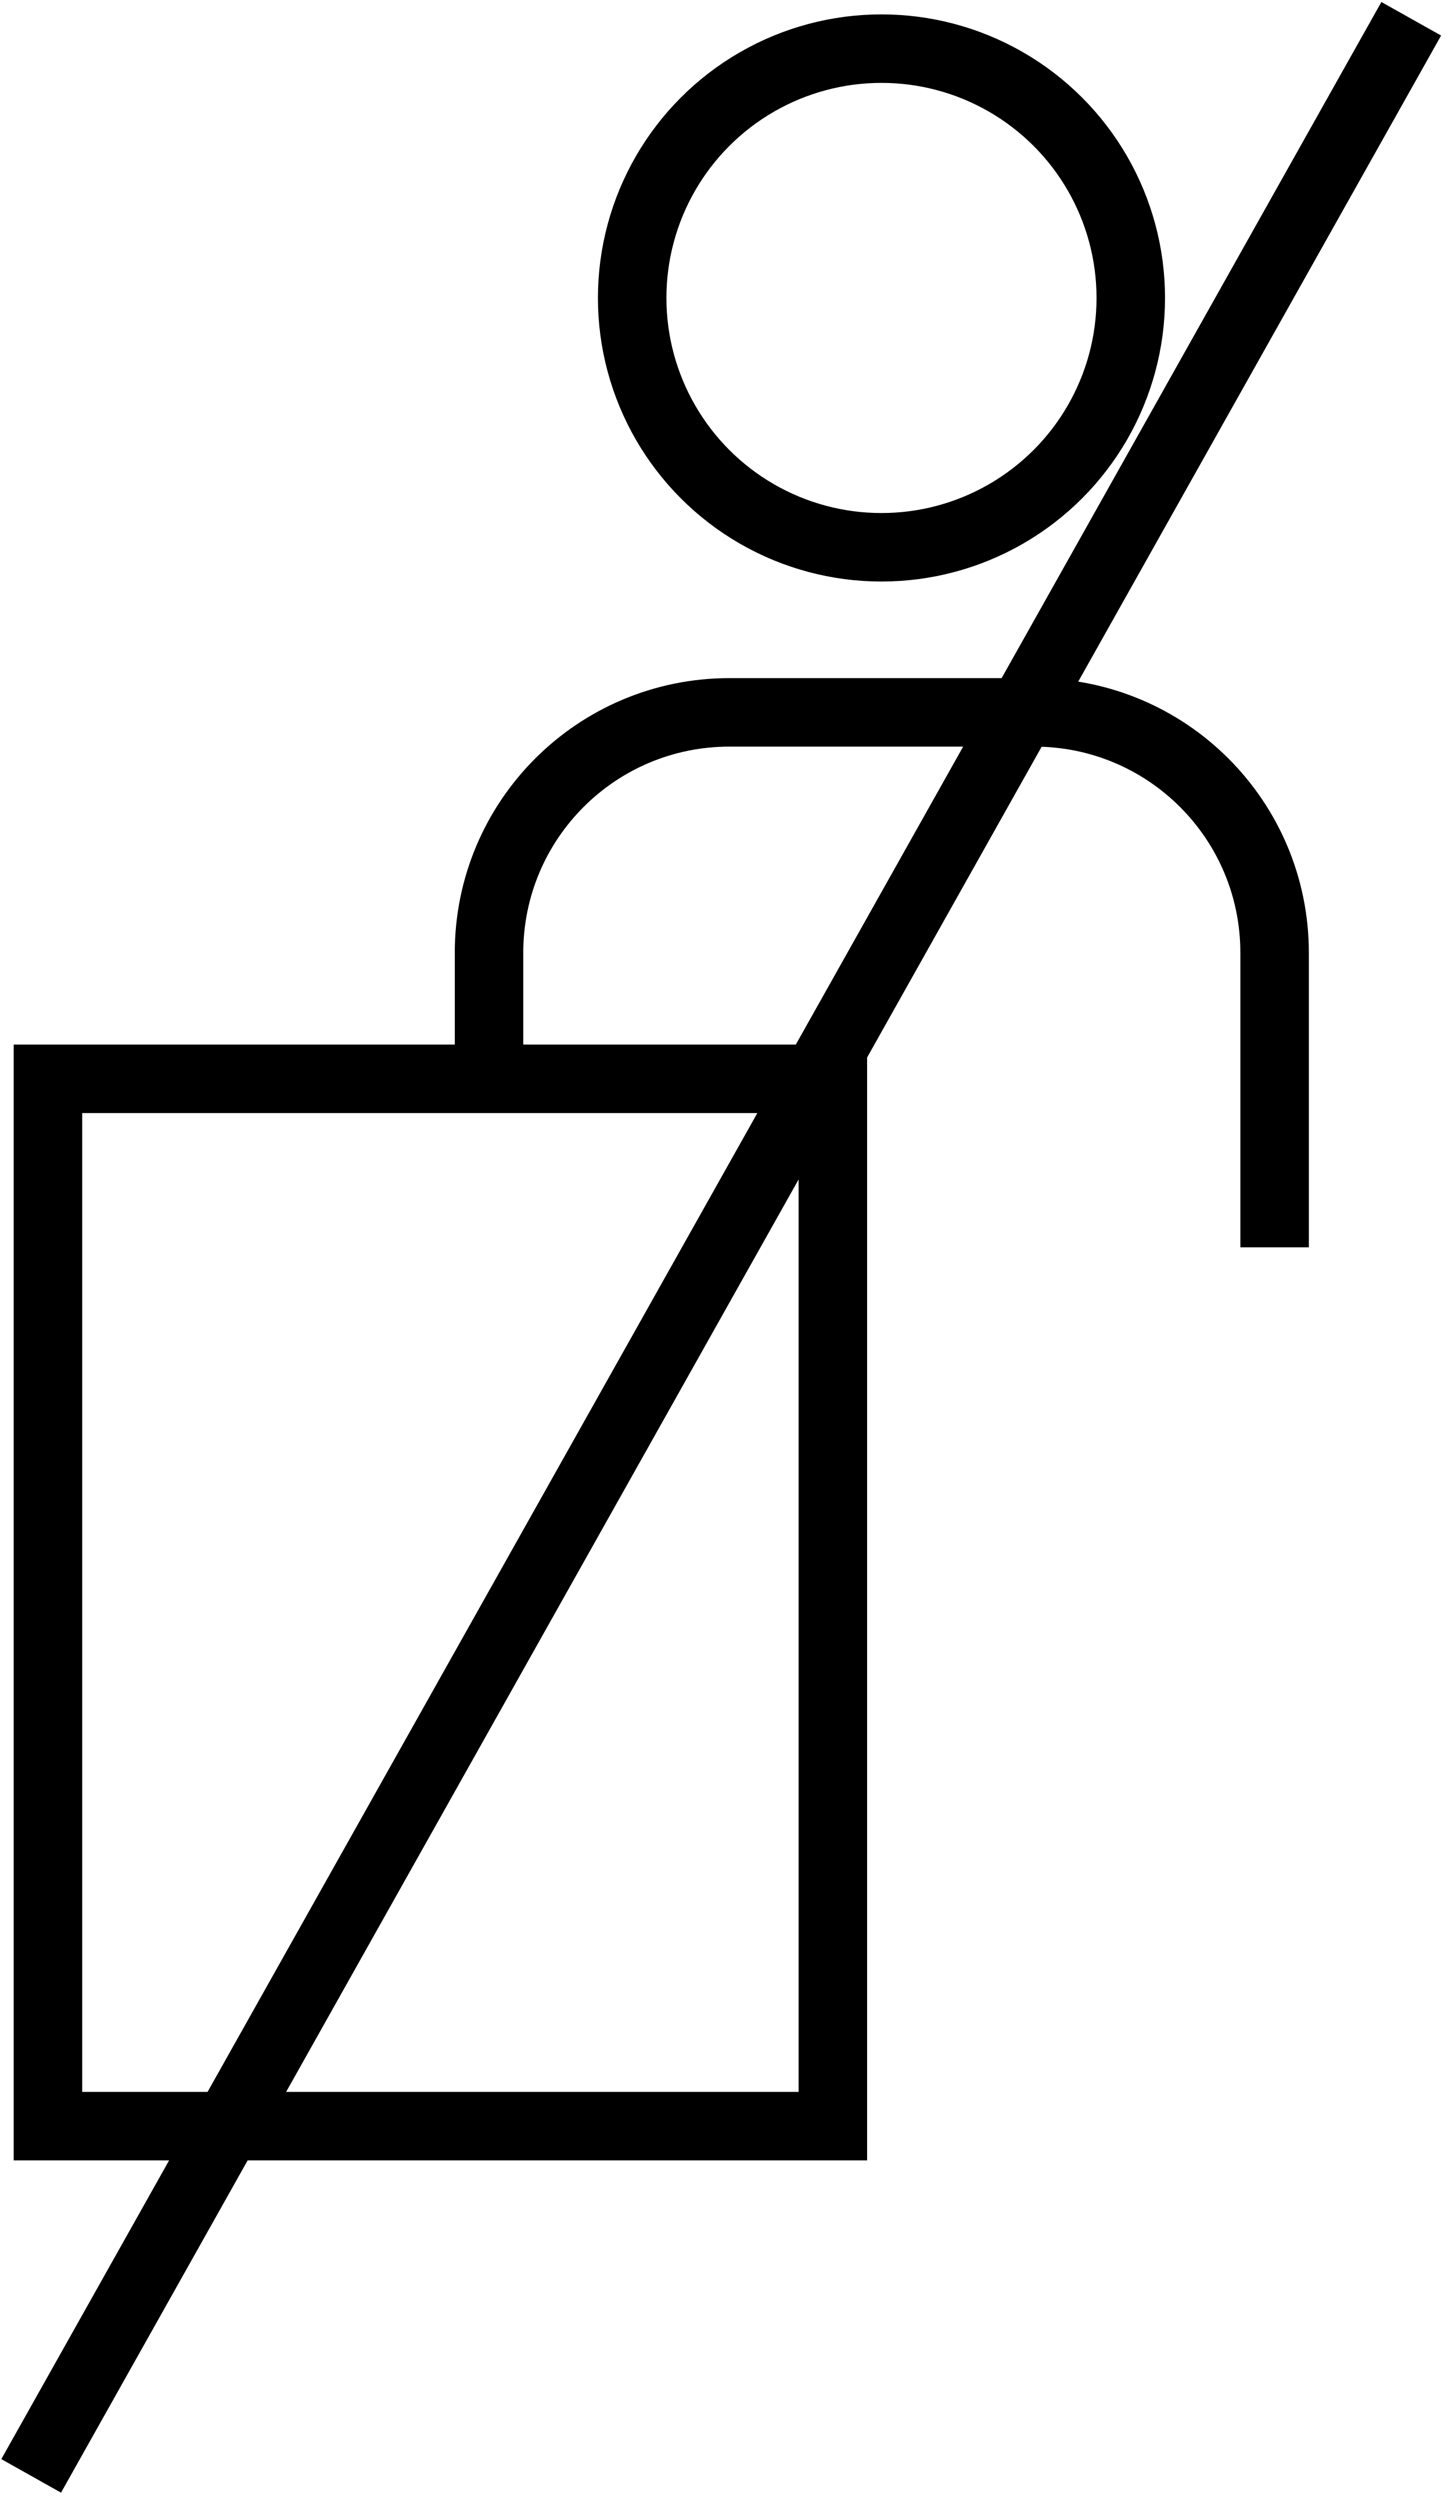
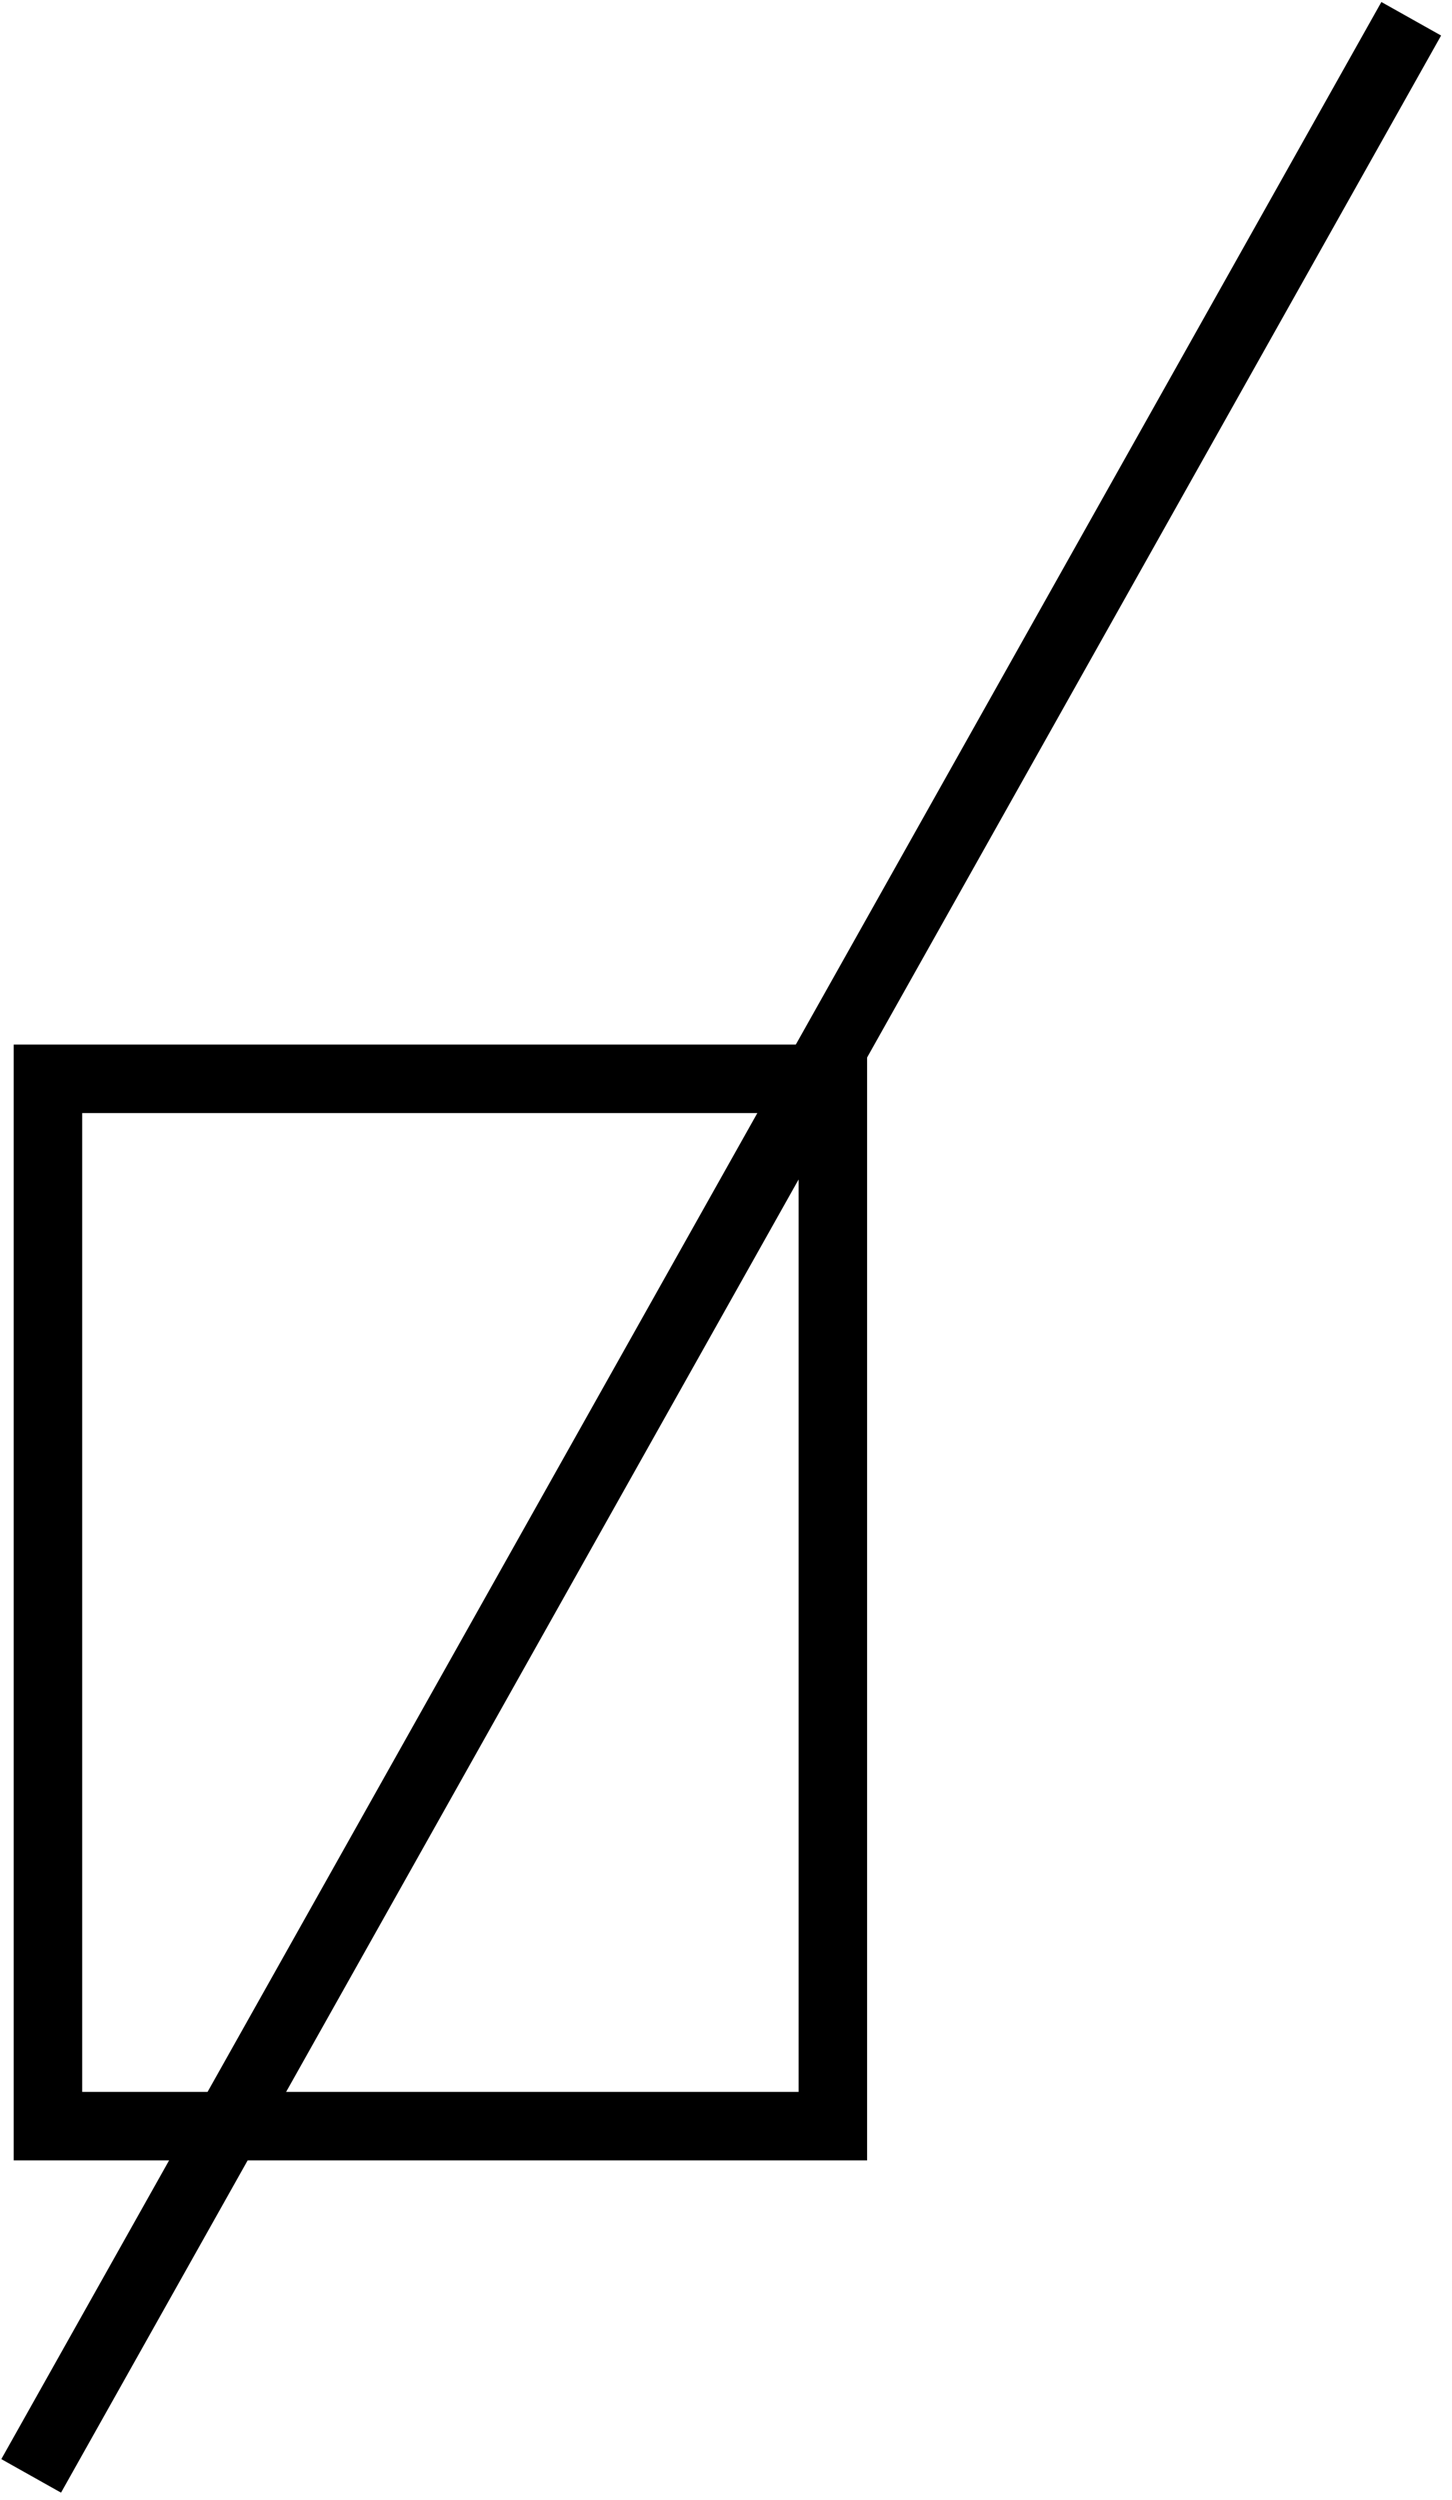
<svg xmlns="http://www.w3.org/2000/svg" width="212px" height="365px" viewBox="0 0 212 365" version="1.1">
  <title>story-icon-1</title>
  <g id="story-icon-1" stroke="none" stroke-width="1" fill="none" fill-rule="evenodd" stroke-linecap="square">
    <g id="story_icon_01" transform="translate(7, 7.1)" stroke="#000000" stroke-width="10">
      <rect id="Rectangle" x="-5.68434189e-14" y="150.4" width="114.6" height="152.9" />
      <g id="Group" transform="translate(46.3, 0)">
-         <path d="M18.1,143.3 L18.1,132 C18.1,112.6 33.8,96.9 53.2,96.9 L97.7,96.9 C117.1,96.9 132.8,112.6 132.8,132 L132.8,143.3 L132.8,170" id="Path" />
-         <circle id="Oval" cx="75.4" cy="36.4" r="36.4" />
-         <line x1="0.5" y1="143.3" x2="0.5" y2="143.3" id="Path" />
-       </g>
+         </g>
      <line x1="196.6" y1="0" x2="-5.68434189e-14" y2="350" id="Path" />
    </g>
  </g>
</svg>